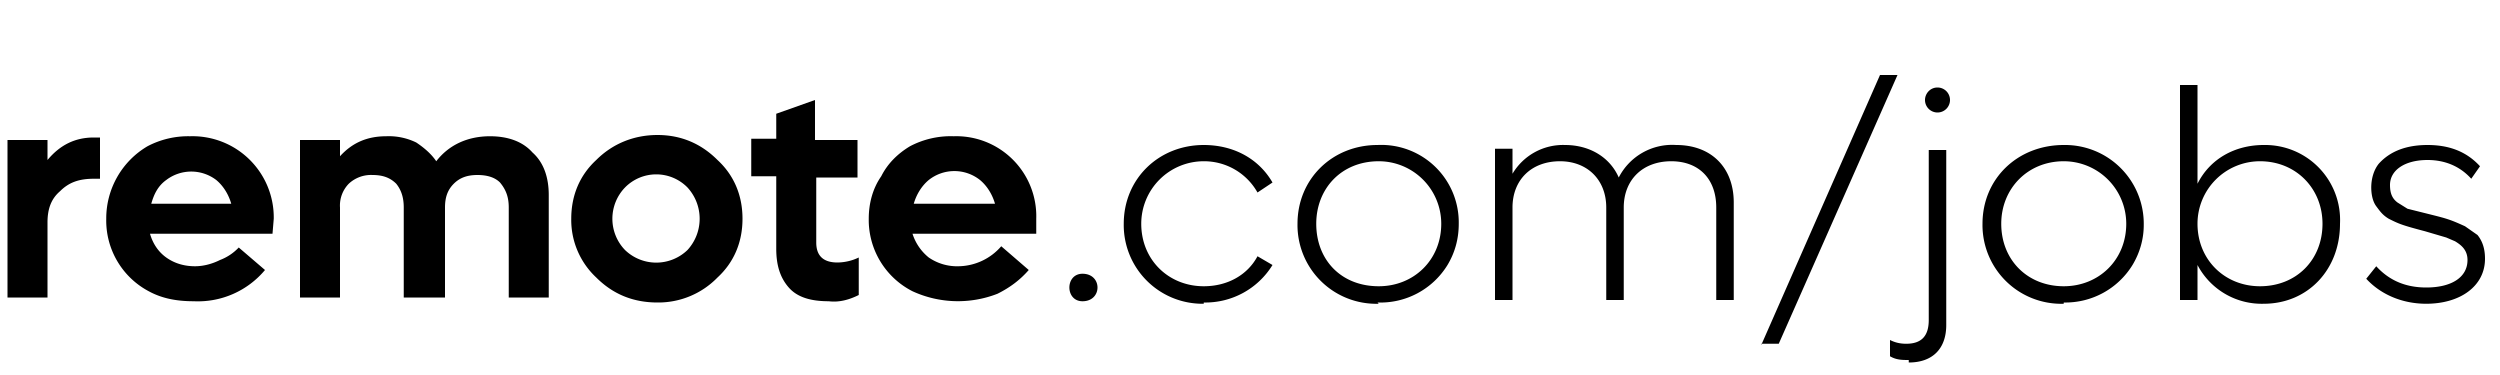
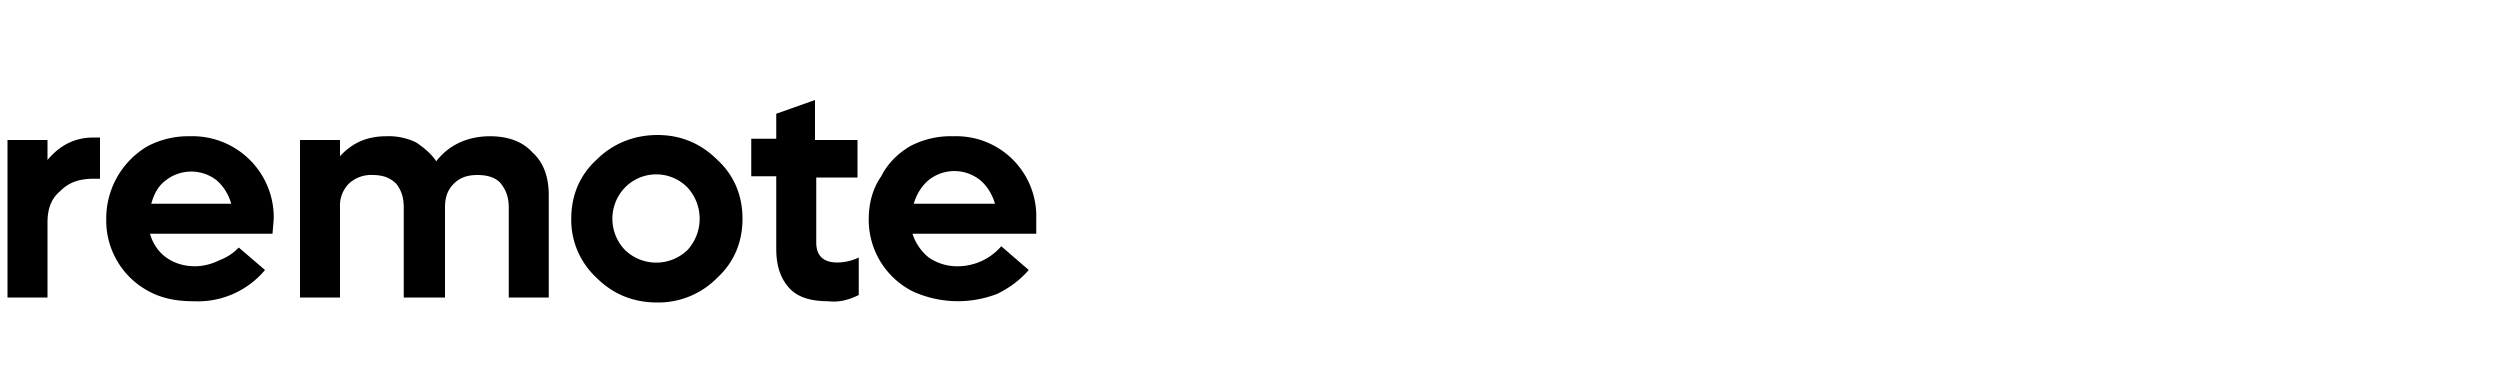
<svg xmlns="http://www.w3.org/2000/svg" fill="none" viewBox="0 0 200 30">
  <g fill="#000">
    <path d="M8 11v3.3h-.5c-1.2 0-2 .3-2.7 1-.7.6-1 1.4-1 2.5v6H.6V11.2h3.2v1.6C4.8 11.6 6 11 7.5 11H8Zm13.9 7.7H12c.2.7.6 1.4 1.3 1.9.7.5 1.5.7 2.3.7.7 0 1.4-.2 2-.5a4 4 0 0 0 1.5-1l2.1 1.8a7 7 0 0 1-5.7 2.5c-1.3 0-2.5-.2-3.6-.8a6.4 6.4 0 0 1-3.4-5.8 6.7 6.7 0 0 1 3.3-5.8 7 7 0 0 1 3.4-.8 6.5 6.5 0 0 1 6.7 6.6l-.1 1.2Zm-4.6-4.3a3.3 3.3 0 0 0-4 0c-.7.5-1 1.2-1.2 1.9h6.4c-.2-.7-.6-1.4-1.2-1.9Zm25.3-2.2c.9.8 1.3 2 1.3 3.4v8.2h-3.2v-7.2c0-.8-.2-1.4-.7-2-.4-.4-1-.6-1.8-.6s-1.4.2-1.9.7c-.5.5-.7 1.1-.7 1.9v7.2h-3.3v-7.2c0-.8-.2-1.4-.6-1.9-.5-.5-1.1-.7-1.9-.7a2.6 2.6 0 0 0-1.9.7 2.5 2.5 0 0 0-.7 1.9v7.2H24V11.2h3.2v1.3c1-1.1 2.2-1.6 3.7-1.6a5 5 0 0 1 2.4.5c.6.4 1.2.9 1.6 1.5 1-1.3 2.5-2 4.3-2 1.4 0 2.6.4 3.4 1.3Zm16.8 5.3c0 1.9-.7 3.5-2 4.7a6.6 6.6 0 0 1-4.8 2c-2 0-3.6-.7-4.9-2a6.3 6.3 0 0 1-2-4.7c0-1.9.7-3.5 2-4.7 1.3-1.3 3-2 4.9-2 1.9 0 3.5.7 4.8 2 1.3 1.2 2 2.8 2 4.7ZM55 20a3.7 3.7 0 0 0 0-5 3.5 3.5 0 0 0-5 0 3.6 3.6 0 0 0 0 5 3.6 3.6 0 0 0 5 0Zm10.3-5.9v5.3c0 1 .5 1.6 1.7 1.6a4 4 0 0 0 1.7-.4v3c-.8.4-1.6.6-2.4.5-1.4 0-2.5-.3-3.2-1.1-.7-.8-1-1.8-1-3.1v-5.8h-2v-3h2v-2L65.2 8v3.2h3.4v3h-3.4ZM83 18.7H73a4 4 0 0 0 1.3 1.9 4 4 0 0 0 2.4.7 4.6 4.6 0 0 0 3.4-1.6l2.2 1.9c-.7.8-1.5 1.4-2.5 1.9a8.7 8.7 0 0 1-6.8-.2 6.4 6.4 0 0 1-3.5-5.8c0-1.2.3-2.4 1-3.4.5-1 1.3-1.8 2.3-2.4a7 7 0 0 1 3.5-.8 6.4 6.4 0 0 1 6.6 6.6v1.2Zm-4.6-4.3a3.3 3.3 0 0 0-4.1 0c-.6.5-1 1.2-1.2 1.9h6.5c-.2-.7-.6-1.4-1.2-1.9Z" />
  </g>
-   <path fill="#000" d="M86.6 24.1c-1.4 0-1.4-2.2 0-2.2 1.6 0 1.6 2.2 0 2.2Zm9.7.2a6.3 6.3 0 0 1-6.4-6.4c0-3.6 2.8-6.3 6.4-6.3 2.4 0 4.4 1.1 5.5 3l-1.2.8a4.9 4.9 0 0 0-4.3-2.5 5 5 0 0 0-5 5c0 2.9 2.2 5 5 5 1.9 0 3.5-.9 4.3-2.4l1.2.7a6.3 6.3 0 0 1-5.5 3Zm14 0a6.3 6.3 0 0 1-6.5-6.4c0-3.6 2.8-6.3 6.4-6.3a6.2 6.2 0 0 1 6.5 6.3c0 1.2-.3 2.3-.9 3.3a6.3 6.3 0 0 1-5.6 3Zm-5-6.4c0 2.9 2 5 5 5 2.8 0 5-2.1 5-5a5 5 0 0 0-5-5c-3 0-5 2.2-5 5Zm28.8-6.3c2.8 0 4.6 1.8 4.6 4.6V24h-1.4v-7.4c0-2.3-1.4-3.7-3.6-3.7-2.3 0-3.8 1.5-3.8 3.7V24h-1.4v-7.4c0-2.2-1.5-3.7-3.7-3.7-2.3 0-3.8 1.5-3.8 3.7V24h-1.4V11.9h1.4v2a4.7 4.7 0 0 1 4.2-2.3c2 0 3.6 1 4.3 2.6a4.8 4.8 0 0 1 4.6-2.6Zm6.8 16L150.4 6h1.4l-9.5 21.5h-1.4ZM155 9a1 1 0 0 1-1-1c0-.5.4-1 1-1a1 1 0 1 1 0 2Zm-2.3 19.8c-.5 0-1 0-1.5-.3v-1.3c.4.2.8.3 1.3.3 1.2 0 1.8-.6 1.8-1.9V12h1.4v14c0 1.9-1.1 3-3 3Zm12.4-4.5a6.3 6.3 0 0 1-6.5-6.4c0-3.6 2.8-6.3 6.5-6.3a6.3 6.3 0 0 1 6.4 6.4c0 1.1-.3 2.2-.9 3.2a6.3 6.3 0 0 1-5.5 3Zm-5-6.4c0 2.9 2.1 5 5 5 2.8 0 5-2.1 5-5a5 5 0 0 0-5-5c-2.9 0-5 2.2-5 5Zm21-6.3a6 6 0 0 1 6.1 6.3c0 3.7-2.6 6.4-6.1 6.4a5.8 5.8 0 0 1-5.3-3.1V24h-1.4V6.8h1.4v7.9c1-2 3-3.1 5.3-3.1Zm-5.3 6.3c0 2.9 2.2 5 5 5 2.9 0 5-2.1 5-5 0-2.8-2.1-5-5-5a5 5 0 0 0-5 5Zm18.3 6.4c-2 0-3.7-.8-4.8-2l.8-1c1 1.1 2.3 1.7 4 1.7 2 0 3.3-.8 3.3-2.2 0-.8-.5-1.2-1-1.5l-.7-.3-1.7-.5c-1.9-.5-2.1-.6-2.9-1-.5-.3-.7-.6-1-1-.3-.4-.4-1-.4-1.5 0-.7.2-1.4.6-1.9.9-1 2.2-1.5 3.9-1.5 1.7 0 3.1.5 4.2 1.7l-.7 1c-.9-1-2.1-1.5-3.5-1.5-1.8 0-3 .8-3 2 0 .7.2 1.1.6 1.4l.8.5 2 .5c1.2.3 1.5.4 2.6.9l1 .7c.4.5.6 1.1.6 1.9 0 2.2-2 3.6-4.7 3.6Z" />
</svg>